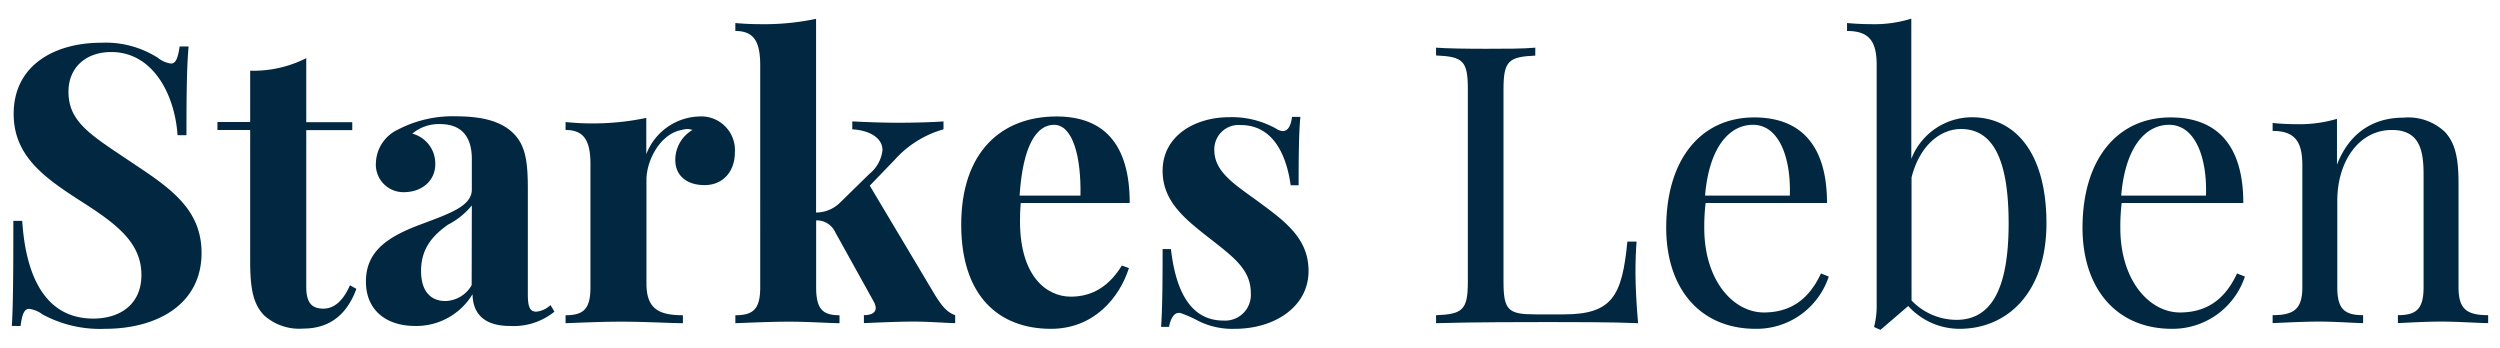
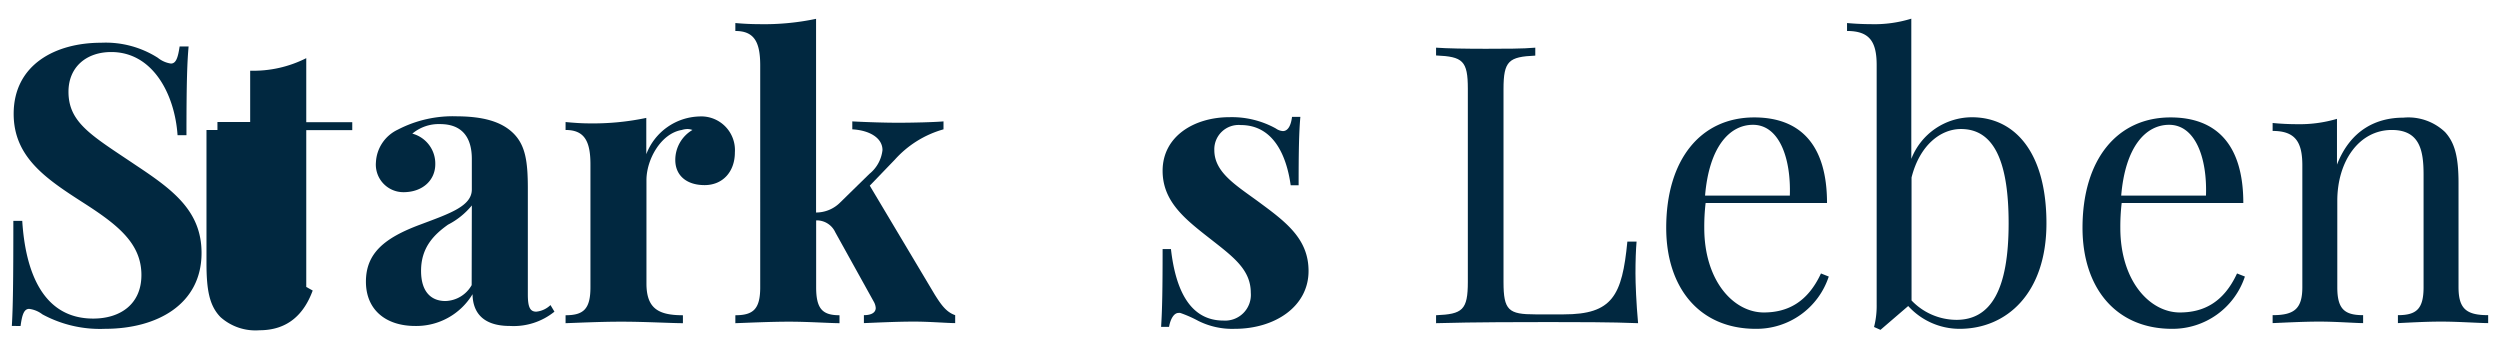
<svg xmlns="http://www.w3.org/2000/svg" id="Ebene_1" data-name="Ebene 1" width="314.68" height="43.8" viewBox="0 0 314.68 43.8">
  <path d="M19.86,7.27A3.41,3.41,0,0,0,21.51,8c.65,0,.89-.74,1.1-2.15h1.13c-.17,1.94-.27,4.28-.27,11.17H22.35C22,11.89,19.26,6.55,14,6.55c-3.13,0-5.38,1.89-5.38,5,0,3.95,3,5.55,8.47,9.24,4.64,3.08,8.28,5.74,8.28,11.05,0,6.46-5.58,9.55-12.16,9.55a15.2,15.2,0,0,1-7.87-1.82,3.43,3.43,0,0,0-1.67-.69c-.65,0-.89.74-1.08,2.15H1.49c.14-2.3.19-5.43.19-13.23H2.8c.41,6.53,2.66,12.3,8.93,12.3,3.42,0,6.07-1.82,6.07-5.48,0-4-3-6.34-7.34-9.12-4.67-3-8.74-5.72-8.74-11.17,0-6.18,5.24-8.95,11-8.95A12.24,12.24,0,0,1,19.86,7.27Z" style="fill:#012840" />
-   <path d="M44.34,15.38v1H38.55V36.12c0,2,.71,2.73,2.15,2.73,1.2,0,2.39-.76,3.35-2.94l.81.45c-1.07,2.92-3.08,5-6.7,5a6.6,6.6,0,0,1-4.9-1.65c-1.41-1.44-1.77-3.42-1.77-6.85V16.36H27.37v-1h4.12V8.9a14.74,14.74,0,0,0,7.06-1.58v8.06Z" style="fill:#012840" />
+   <path d="M44.34,15.38v1H38.55V36.12l.81.45c-1.07,2.92-3.08,5-6.7,5a6.6,6.6,0,0,1-4.9-1.65c-1.41-1.44-1.77-3.42-1.77-6.85V16.36H27.37v-1h4.12V8.9a14.74,14.74,0,0,0,7.06-1.58v8.06Z" style="fill:#012840" />
  <path d="M64.7,16.86c1.43,1.49,1.74,3.45,1.74,6.87V37.06c0,1.58.27,2.17,1.06,2.17a3,3,0,0,0,1.79-.83l.5.83a8.18,8.18,0,0,1-5.6,1.8c-3.58,0-4.68-1.87-4.71-4a8.26,8.26,0,0,1-7.22,4c-3.66,0-6.2-2-6.2-5.58s2.34-5.52,6.89-7.2c3.61-1.36,6.44-2.29,6.44-4.4V20c0-2.56-1.1-4.38-4-4.38a5.17,5.17,0,0,0-3.49,1.2,3.9,3.9,0,0,1,2.89,3.85c0,2-1.58,3.52-4,3.52a3.47,3.47,0,0,1-3.47-3.78,4.8,4.8,0,0,1,2.75-4.09,15,15,0,0,1,7.44-1.68C60.68,14.66,63.12,15.24,64.7,16.86Zm-5.31,9a9.44,9.44,0,0,1-3,2.42C54.62,29.54,53,31.15,53,34.09c0,2.7,1.32,3.8,3.06,3.8a3.91,3.91,0,0,0,3.31-2Z" style="fill:#012840" />
  <path d="M92.5,19.18c0,2.42-1.51,4.12-3.81,4.12S85,22.06,85,20.14a4.37,4.37,0,0,1,2.16-3.78,1.88,1.88,0,0,0-.65-.12,2.57,2.57,0,0,0-.69.12c-2.61.43-4.45,3.69-4.45,6.32v13c0,3.15,1.5,4,4.59,4v1c-1.51,0-4.69-.19-7.77-.19-2.68,0-5.68.15-7,.19v-1c2.27,0,3.13-.79,3.13-3.52V20.69c0-2.94-.77-4.33-3.13-4.33v-1c1,.1,2.05.17,3,.17a32.38,32.38,0,0,0,7.16-.69v4.57A7.37,7.37,0,0,1,88,14.66,4.24,4.24,0,0,1,92.5,19.18Z" style="fill:#012840" />
  <path d="M117.67,37.1c.76,1.2,1.41,2.18,2.56,2.57v1c-1,0-3.21-.19-5.15-.19-2.41,0-5.12.15-6.34.19v-1c1,0,1.49-.36,1.49-.91A1.84,1.84,0,0,0,110,38l-4.86-8.76a2.57,2.57,0,0,0-2.41-1.5v8.42c0,2.73.81,3.52,2.94,3.52v1c-1.2,0-3.88-.19-6.34-.19s-5.48.15-6.77.19v-1c2.27,0,3.13-.79,3.13-3.52V8.23c0-2.95-.76-4.33-3.13-4.33v-1c1,.09,2,.14,3,.14a31.64,31.64,0,0,0,7.16-.67V26.75a4.28,4.28,0,0,0,3-1.23l3.71-3.63a4.48,4.48,0,0,0,1.65-3c0-1.53-1.63-2.49-3.8-2.61v-1c1.82.1,4.23.17,5.74.17,1.87,0,4.59-.07,5.74-.17v1a12.93,12.93,0,0,0-6.12,3.81l-3.16,3.28Z" style="fill:#012840" />
-   <path d="M141.21,33.42l.89.33c-1.18,3.69-4.38,7.64-9.81,7.64-6.61,0-11.3-4.17-11.3-13.11,0-9.1,5-13.62,12-13.62,5.72,0,9.21,3.21,9.21,10.89H128.48c-.07.72-.09,1.53-.09,2.32,0,6.82,3.28,9.47,6.39,9.47C136.74,37.34,139.23,36.67,141.21,33.42Zm-12.87-8.8H136c.1-4.79-.93-8.91-3.33-8.91C130.49,15.71,128.75,18.27,128.34,24.62Z" style="fill:#012840" />
  <path d="M160.59,16.17a1.75,1.75,0,0,0,.89.33c.57,0,1-.57,1.15-1.79h1.05c-.17,1.87-.22,4.26-.22,8.61h-1c-.5-3.61-2.1-7.58-6.29-7.58a3.06,3.06,0,0,0-3.32,3.16c0,2.94,3,4.57,6,6.82,3.27,2.41,5.86,4.52,5.86,8.39,0,4.48-4.24,7.28-9.29,7.28a9.56,9.56,0,0,1-4.59-1,15.16,15.16,0,0,0-2.27-1,.87.87,0,0,0-.22,0c-.55,0-1,.7-1.19,1.75h-1c.14-2.11.19-4.83.19-9.79h1.05c.6,5.31,2.49,9,6.6,9a3.24,3.24,0,0,0,3.45-3.49c0-2.87-2.13-4.47-4.95-6.68-3.21-2.51-6.15-4.73-6.15-8.68,0-4.36,4-6.75,8.42-6.75A11.42,11.42,0,0,1,160.59,16.17Z" style="fill:#012840" />
  <path d="M193.25,7c-3.33.15-4,.65-4,4.21V35.5c0,3.57.64,4.07,4,4.07h3.59c6.12,0,7.34-2.35,8-9.16H206c-.09,1-.14,2.44-.14,4,0,1.23.1,3.79.33,6.27-3.32-.14-7.94-.14-11.22-.14-2.94,0-9.4,0-14.21.14v-1c3.33-.14,4-.64,4-4.21V11.19c0-3.56-.64-4.06-4-4.21V6c1.36.1,3.73.14,6.27.14,2.25,0,4.71,0,6.22-.14Z" style="fill:#012840" />
  <path d="M230.19,34.81A9.57,9.57,0,0,1,221,41.39c-7.11,0-11.27-5.19-11.27-12.71,0-8.61,4.35-13.9,11.08-13.9,5.74,0,9.16,3.38,9.16,10.77H214.69a25.7,25.7,0,0,0-.17,3.13c0,6.73,3.73,10.65,7.49,10.65,2.94,0,5.5-1.24,7.2-4.91ZM214.62,24.62h10.67c.16-4.79-1.37-8.91-4.64-8.91C217.73,15.71,215.14,18.44,214.62,24.62Z" style="fill:#012840" />
  <path d="M257.59,28.11c0,8.8-5,13.28-10.94,13.28a8.73,8.73,0,0,1-6.46-2.87l-3.49,3-.81-.36a10.69,10.69,0,0,0,.33-2.82V8.2c0-2.94-.88-4.3-3.73-4.3v-1c1,.09,2.06.14,3,.14a15.68,15.68,0,0,0,5.09-.69V20a8.21,8.21,0,0,1,7.66-5.24C253.62,14.78,257.59,19.18,257.59,28.11Zm-4.76,0c0-7.94-1.92-11.87-6-11.87-2.6,0-5.21,2.08-6.22,6.1V37.82a7.85,7.85,0,0,0,5.65,2.44C250.62,40.26,252.83,36.43,252.83,28.11Z" style="fill:#012840" />
  <path d="M282.57,34.81a9.59,9.59,0,0,1-9.17,6.58c-7.1,0-11.27-5.19-11.27-12.71,0-8.61,4.36-13.9,11.08-13.9,5.74,0,9.16,3.38,9.16,10.77H267.06a25.7,25.7,0,0,0-.17,3.13c0,6.73,3.74,10.65,7.49,10.65,2.95,0,5.51-1.24,7.2-4.91ZM267,24.62h10.67c.17-4.79-1.36-8.91-4.64-8.91C270.1,15.71,267.52,18.44,267,24.62Z" style="fill:#012840" />
  <path d="M307.76,16.62c1.22,1.34,1.7,3.09,1.7,6.44V36.15c0,2.73,1,3.52,3.73,3.52v1c-1.12,0-3.73-.19-5.89-.19s-4.45.15-5.47.19v-1c2.34,0,3.23-.79,3.23-3.52V22c0-3-.44-5.64-4-5.64-4.11,0-6.86,3.92-6.86,8.92V36.15c0,2.73.88,3.52,3.25,3.52v1c-1,0-3.35-.19-5.5-.19s-4.76.15-5.89.19v-1c2.71,0,3.74-.79,3.74-3.52V20.81c0-2.94-.89-4.33-3.74-4.33v-1c1,.1,2.06.15,3,.15a16.6,16.6,0,0,0,5.1-.67v5.76c1.72-4.4,5-5.91,8.35-5.91A6.7,6.7,0,0,1,307.76,16.62Z" style="fill:#012840" />
</svg>